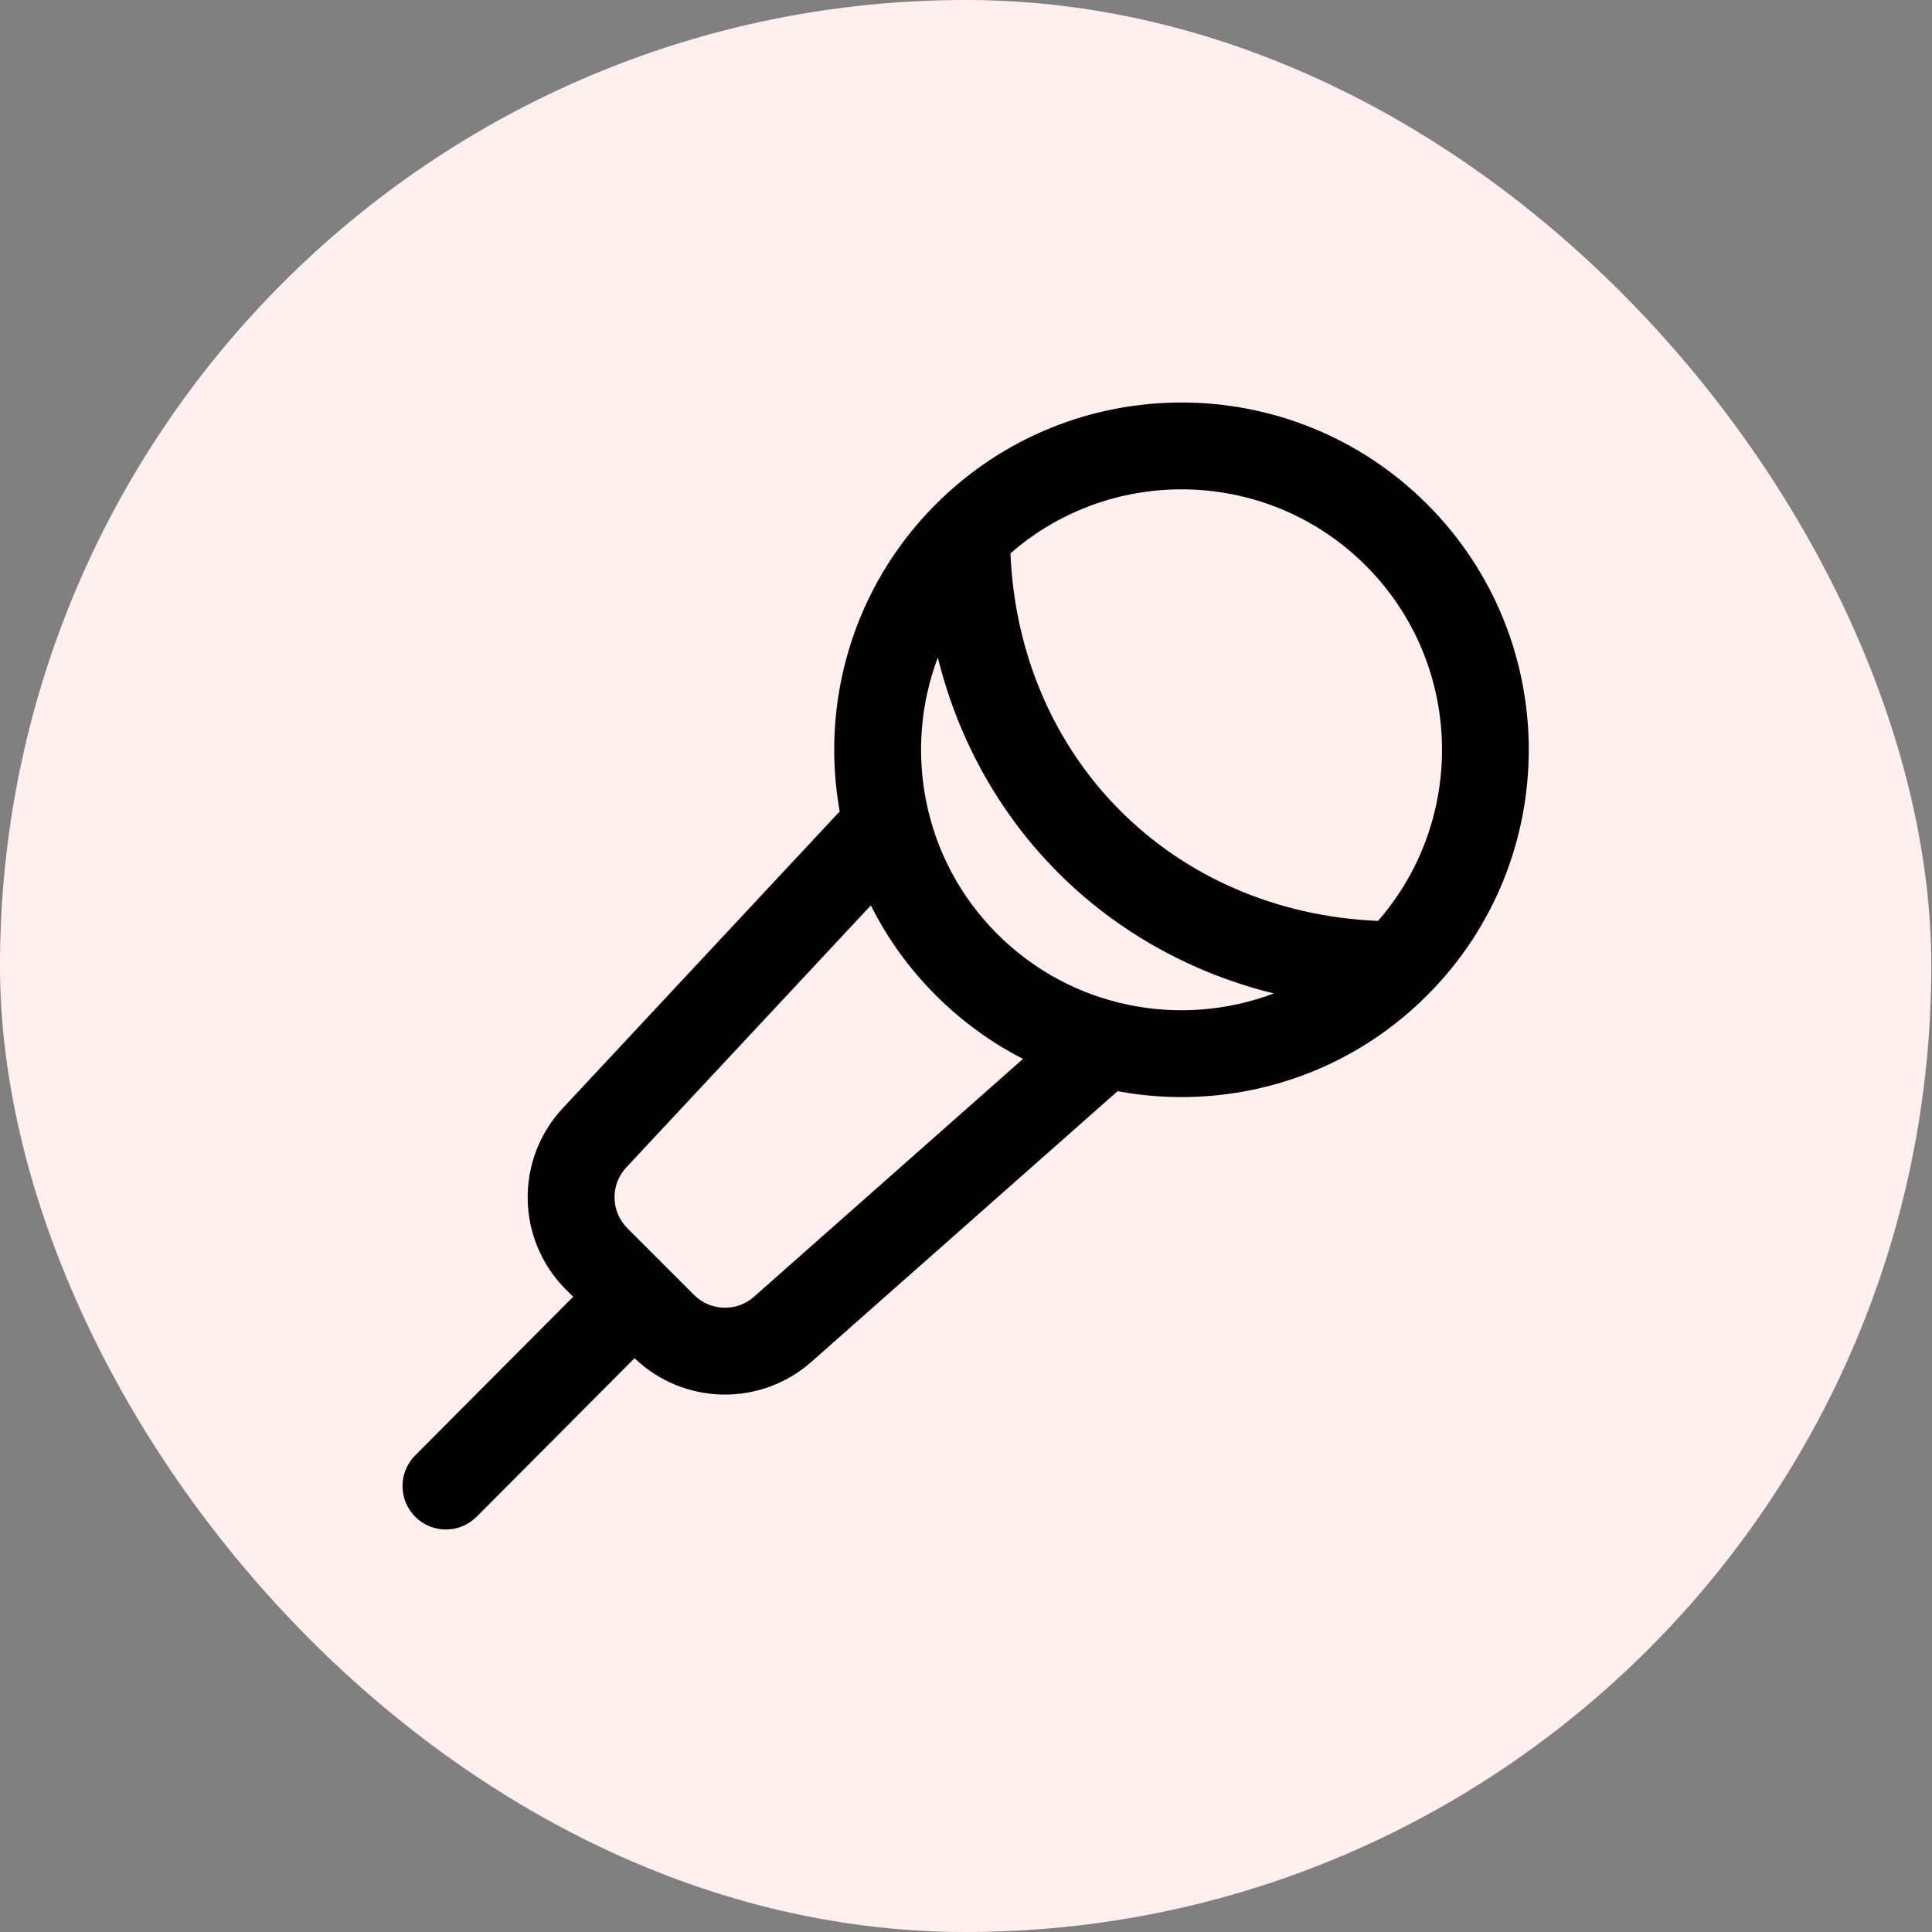
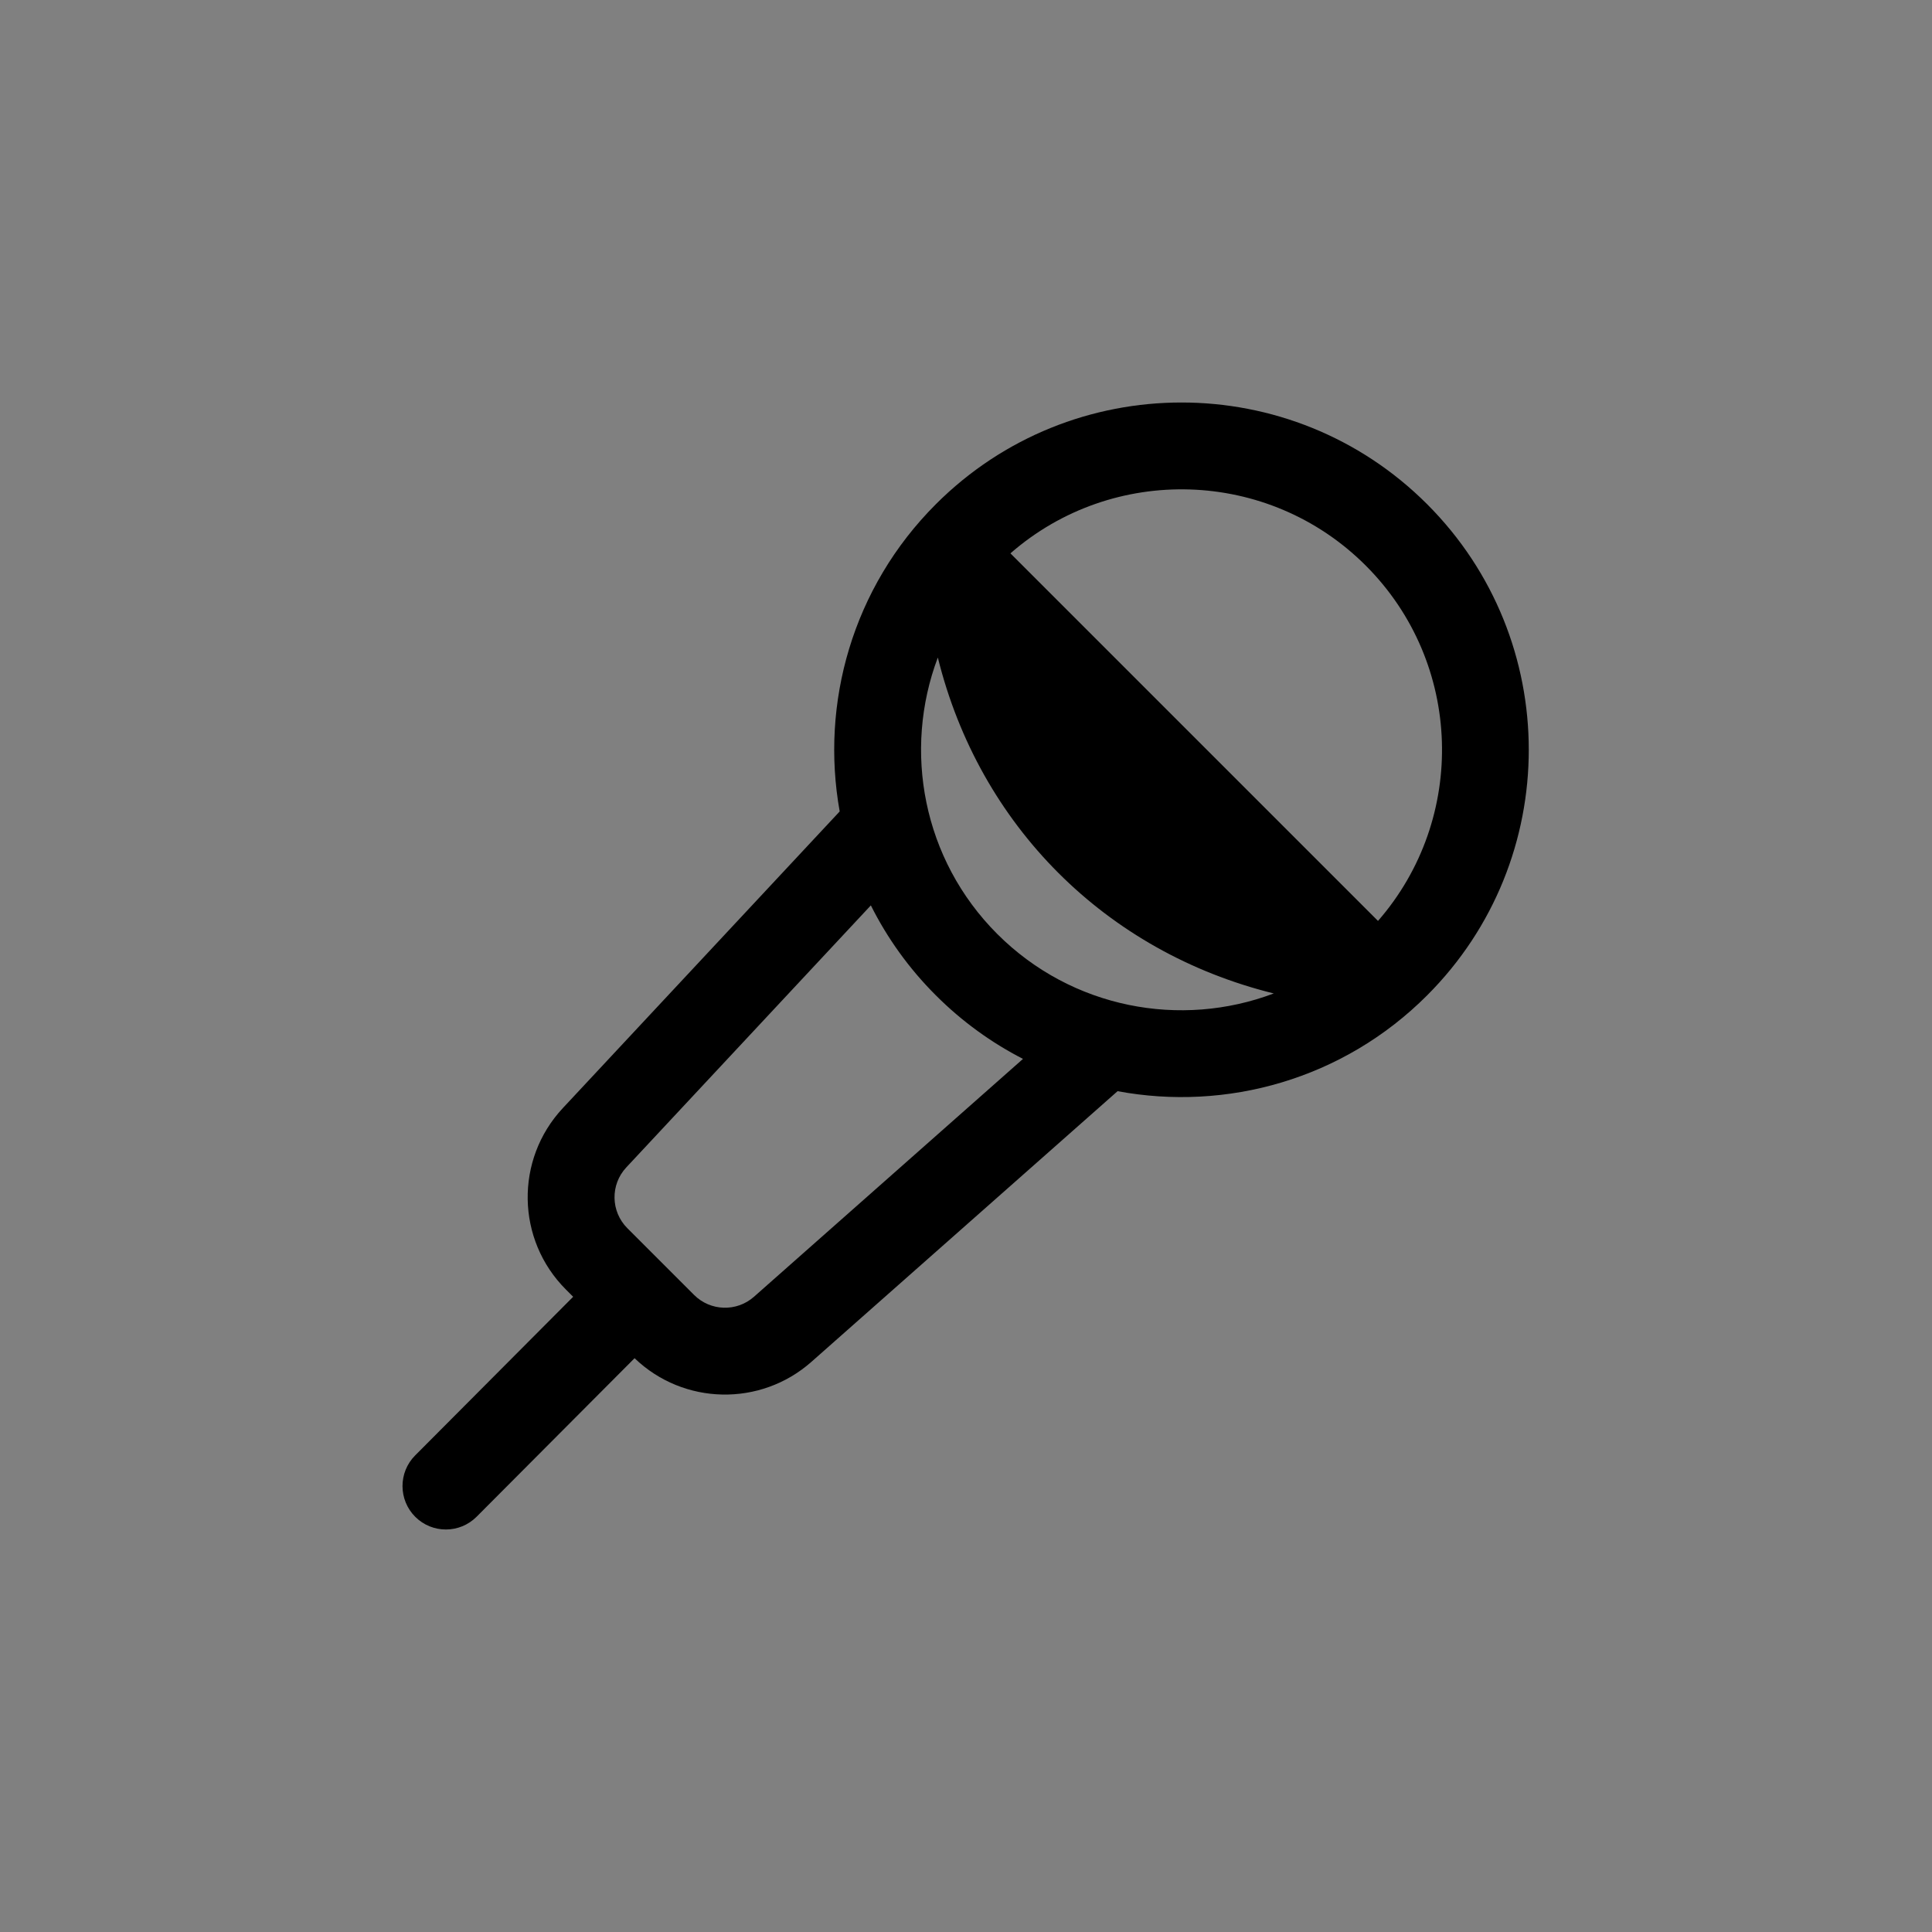
<svg xmlns="http://www.w3.org/2000/svg" width="24" height="24" viewBox="0 0 24 24" fill="none">
  <rect x="0" y="0" width="24" height="24" fill="#808080" stroke="none" />
-   <rect width="23.991" height="24" rx="11.996" fill="#FFEFEF" />
-   <path fill-rule="evenodd" clip-rule="evenodd" d="M10.431 10.08L6.991 13.766C6.395 14.405 6.412 15.401 7.03 16.019L7.12 16.109L5.157 18.08C4.947 18.291 4.948 18.633 5.159 18.843C5.37 19.053 5.711 19.052 5.921 18.841L7.883 16.872C8.49 17.456 9.447 17.477 10.08 16.917L13.883 13.555C15.235 13.807 16.684 13.41 17.728 12.365C19.412 10.681 19.412 7.947 17.728 6.263C16.044 4.579 13.31 4.579 11.626 6.263C10.588 7.301 10.19 8.737 10.431 10.08ZM10.818 11.247L7.78 14.502C7.58 14.716 7.586 15.05 7.793 15.257L8.622 16.086C8.825 16.289 9.151 16.299 9.366 16.109L12.708 13.154C12.318 12.954 11.952 12.691 11.626 12.365C11.289 12.029 11.02 11.65 10.818 11.247ZM11.65 8.168C11.215 9.321 11.461 10.675 12.389 11.603C13.317 12.53 14.67 12.777 15.823 12.341C13.736 11.825 12.166 10.255 11.65 8.168ZM17.118 11.44C18.227 10.169 18.176 8.236 16.966 7.026C15.756 5.816 13.822 5.765 12.552 6.874C12.66 9.425 14.566 11.332 17.118 11.44Z" fill="black" />
+   <path fill-rule="evenodd" clip-rule="evenodd" d="M10.431 10.08L6.991 13.766C6.395 14.405 6.412 15.401 7.03 16.019L7.12 16.109L5.157 18.08C4.947 18.291 4.948 18.633 5.159 18.843C5.37 19.053 5.711 19.052 5.921 18.841L7.883 16.872C8.49 17.456 9.447 17.477 10.08 16.917L13.883 13.555C15.235 13.807 16.684 13.41 17.728 12.365C19.412 10.681 19.412 7.947 17.728 6.263C16.044 4.579 13.31 4.579 11.626 6.263C10.588 7.301 10.19 8.737 10.431 10.08ZM10.818 11.247L7.78 14.502C7.58 14.716 7.586 15.05 7.793 15.257L8.622 16.086C8.825 16.289 9.151 16.299 9.366 16.109L12.708 13.154C12.318 12.954 11.952 12.691 11.626 12.365C11.289 12.029 11.02 11.65 10.818 11.247ZM11.65 8.168C11.215 9.321 11.461 10.675 12.389 11.603C13.317 12.53 14.67 12.777 15.823 12.341C13.736 11.825 12.166 10.255 11.65 8.168ZM17.118 11.44C18.227 10.169 18.176 8.236 16.966 7.026C15.756 5.816 13.822 5.765 12.552 6.874Z" fill="black" />
</svg>